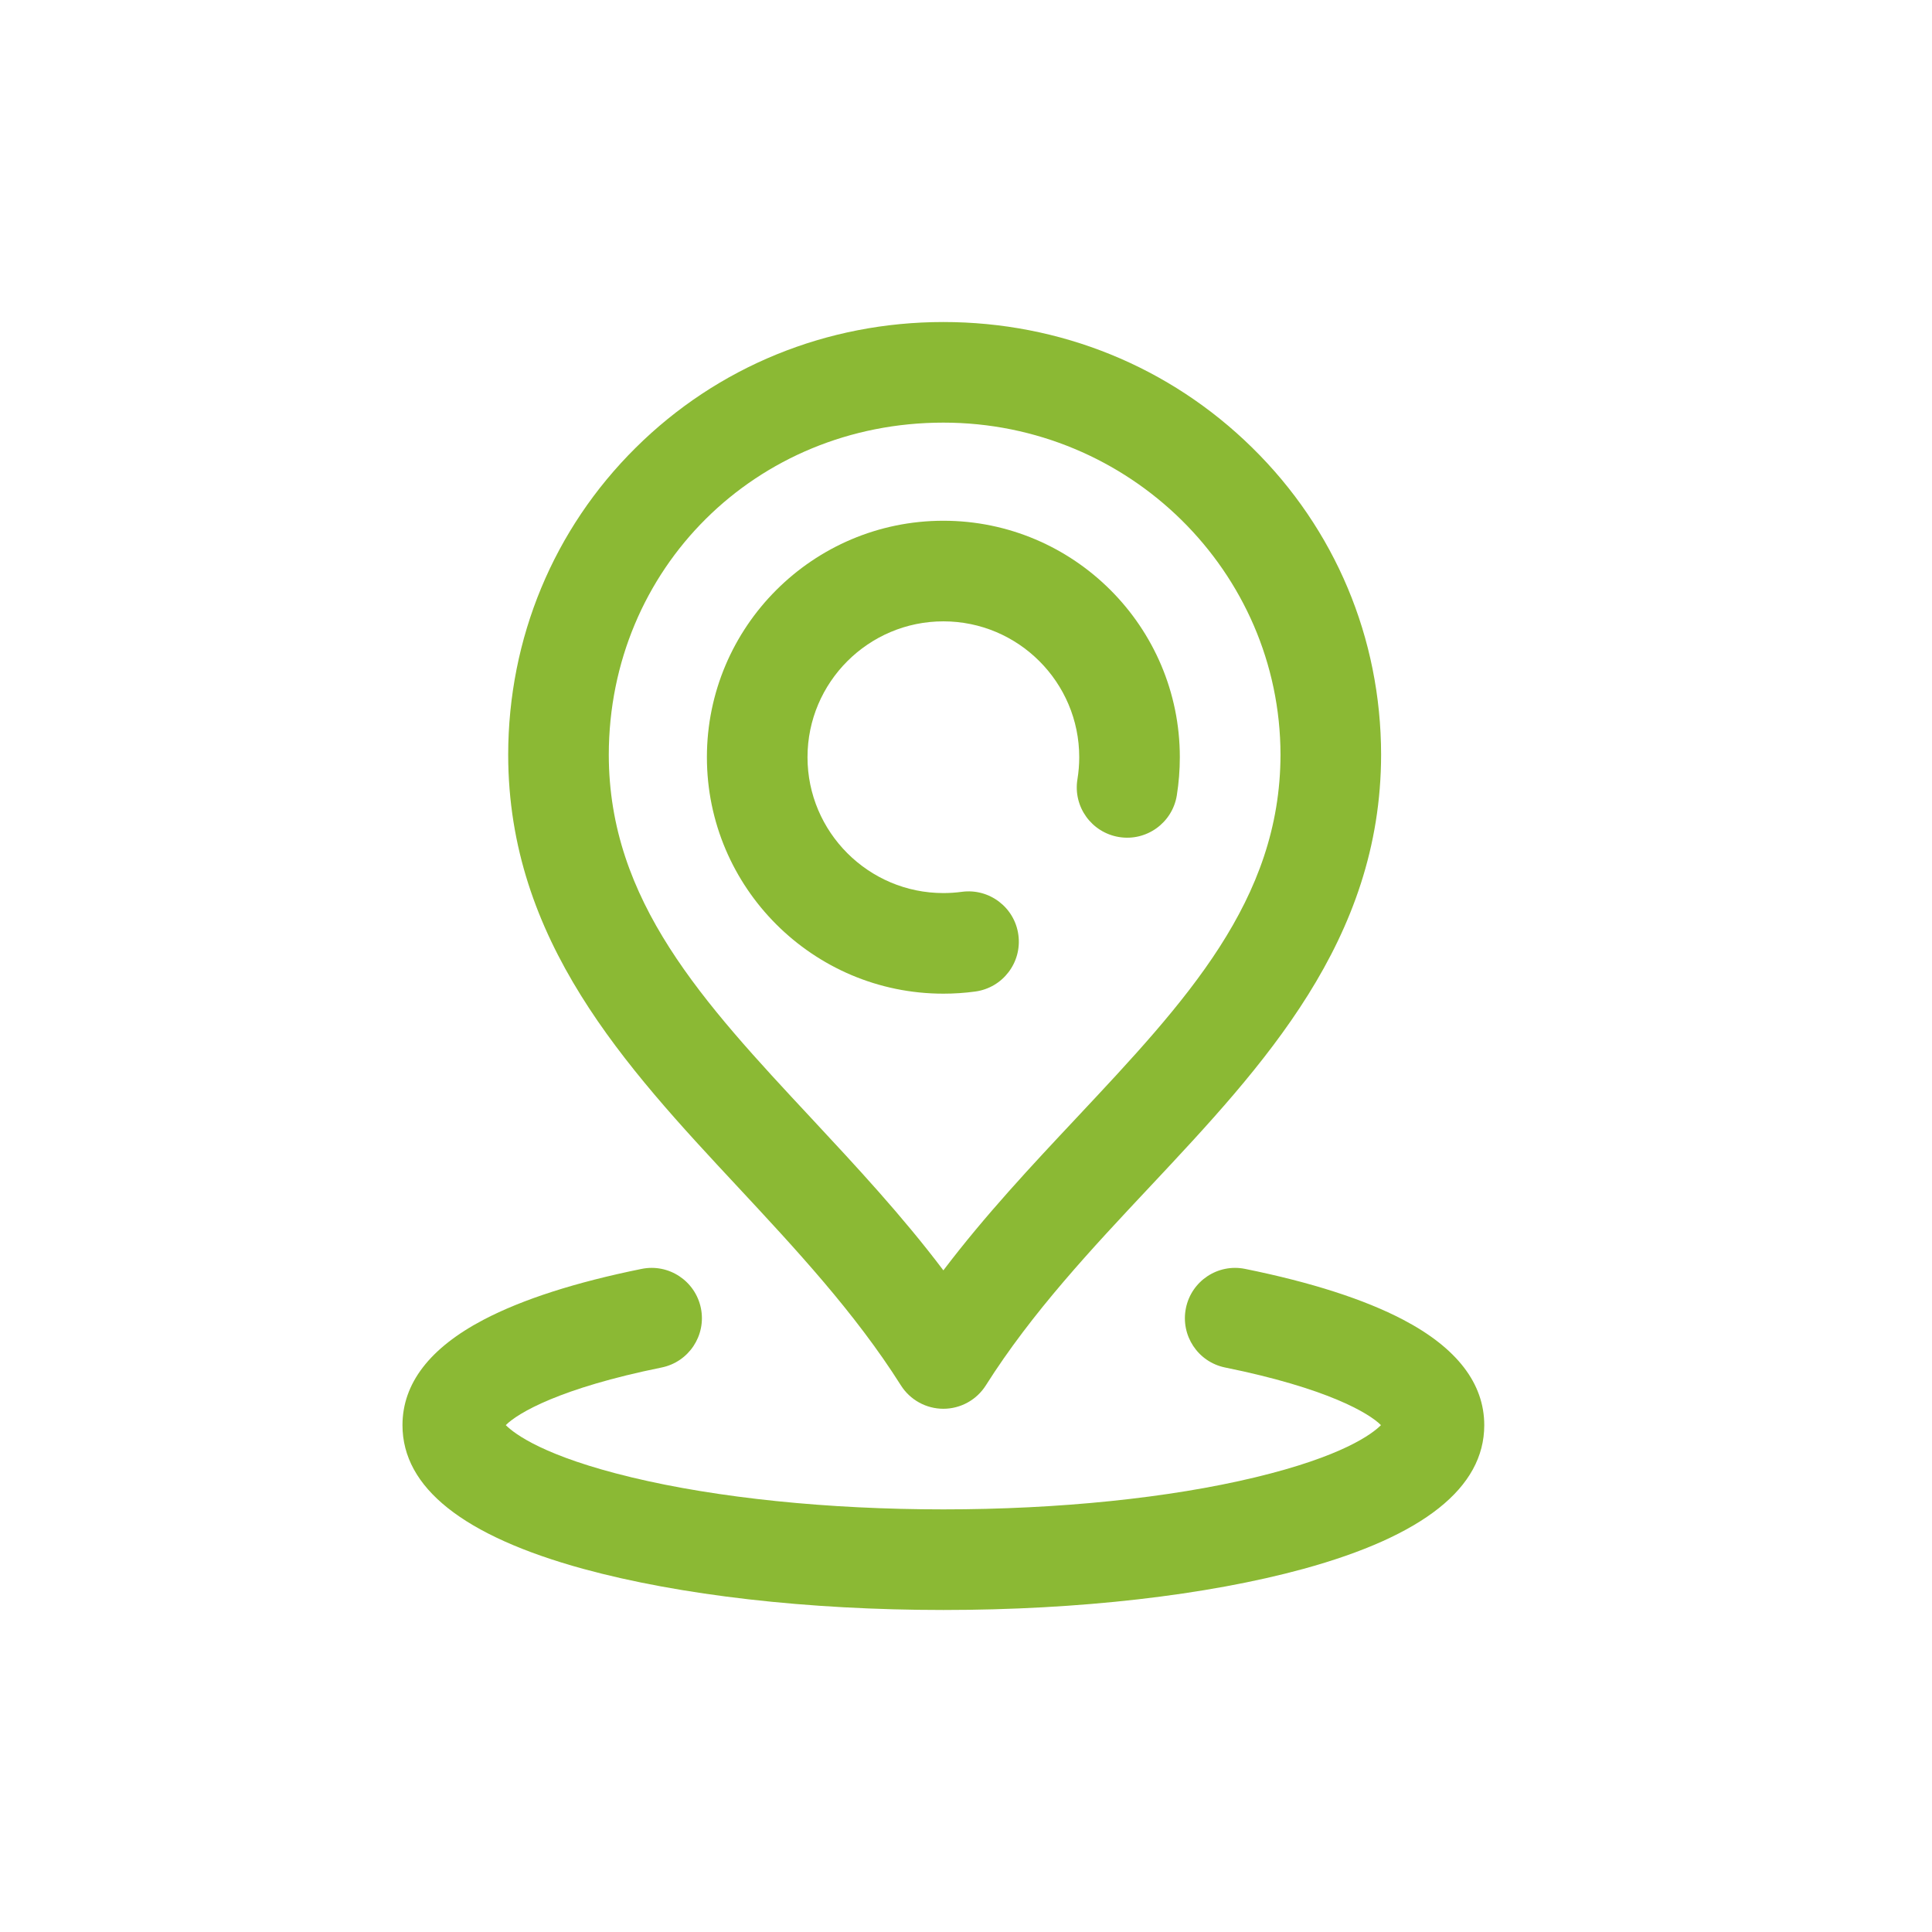
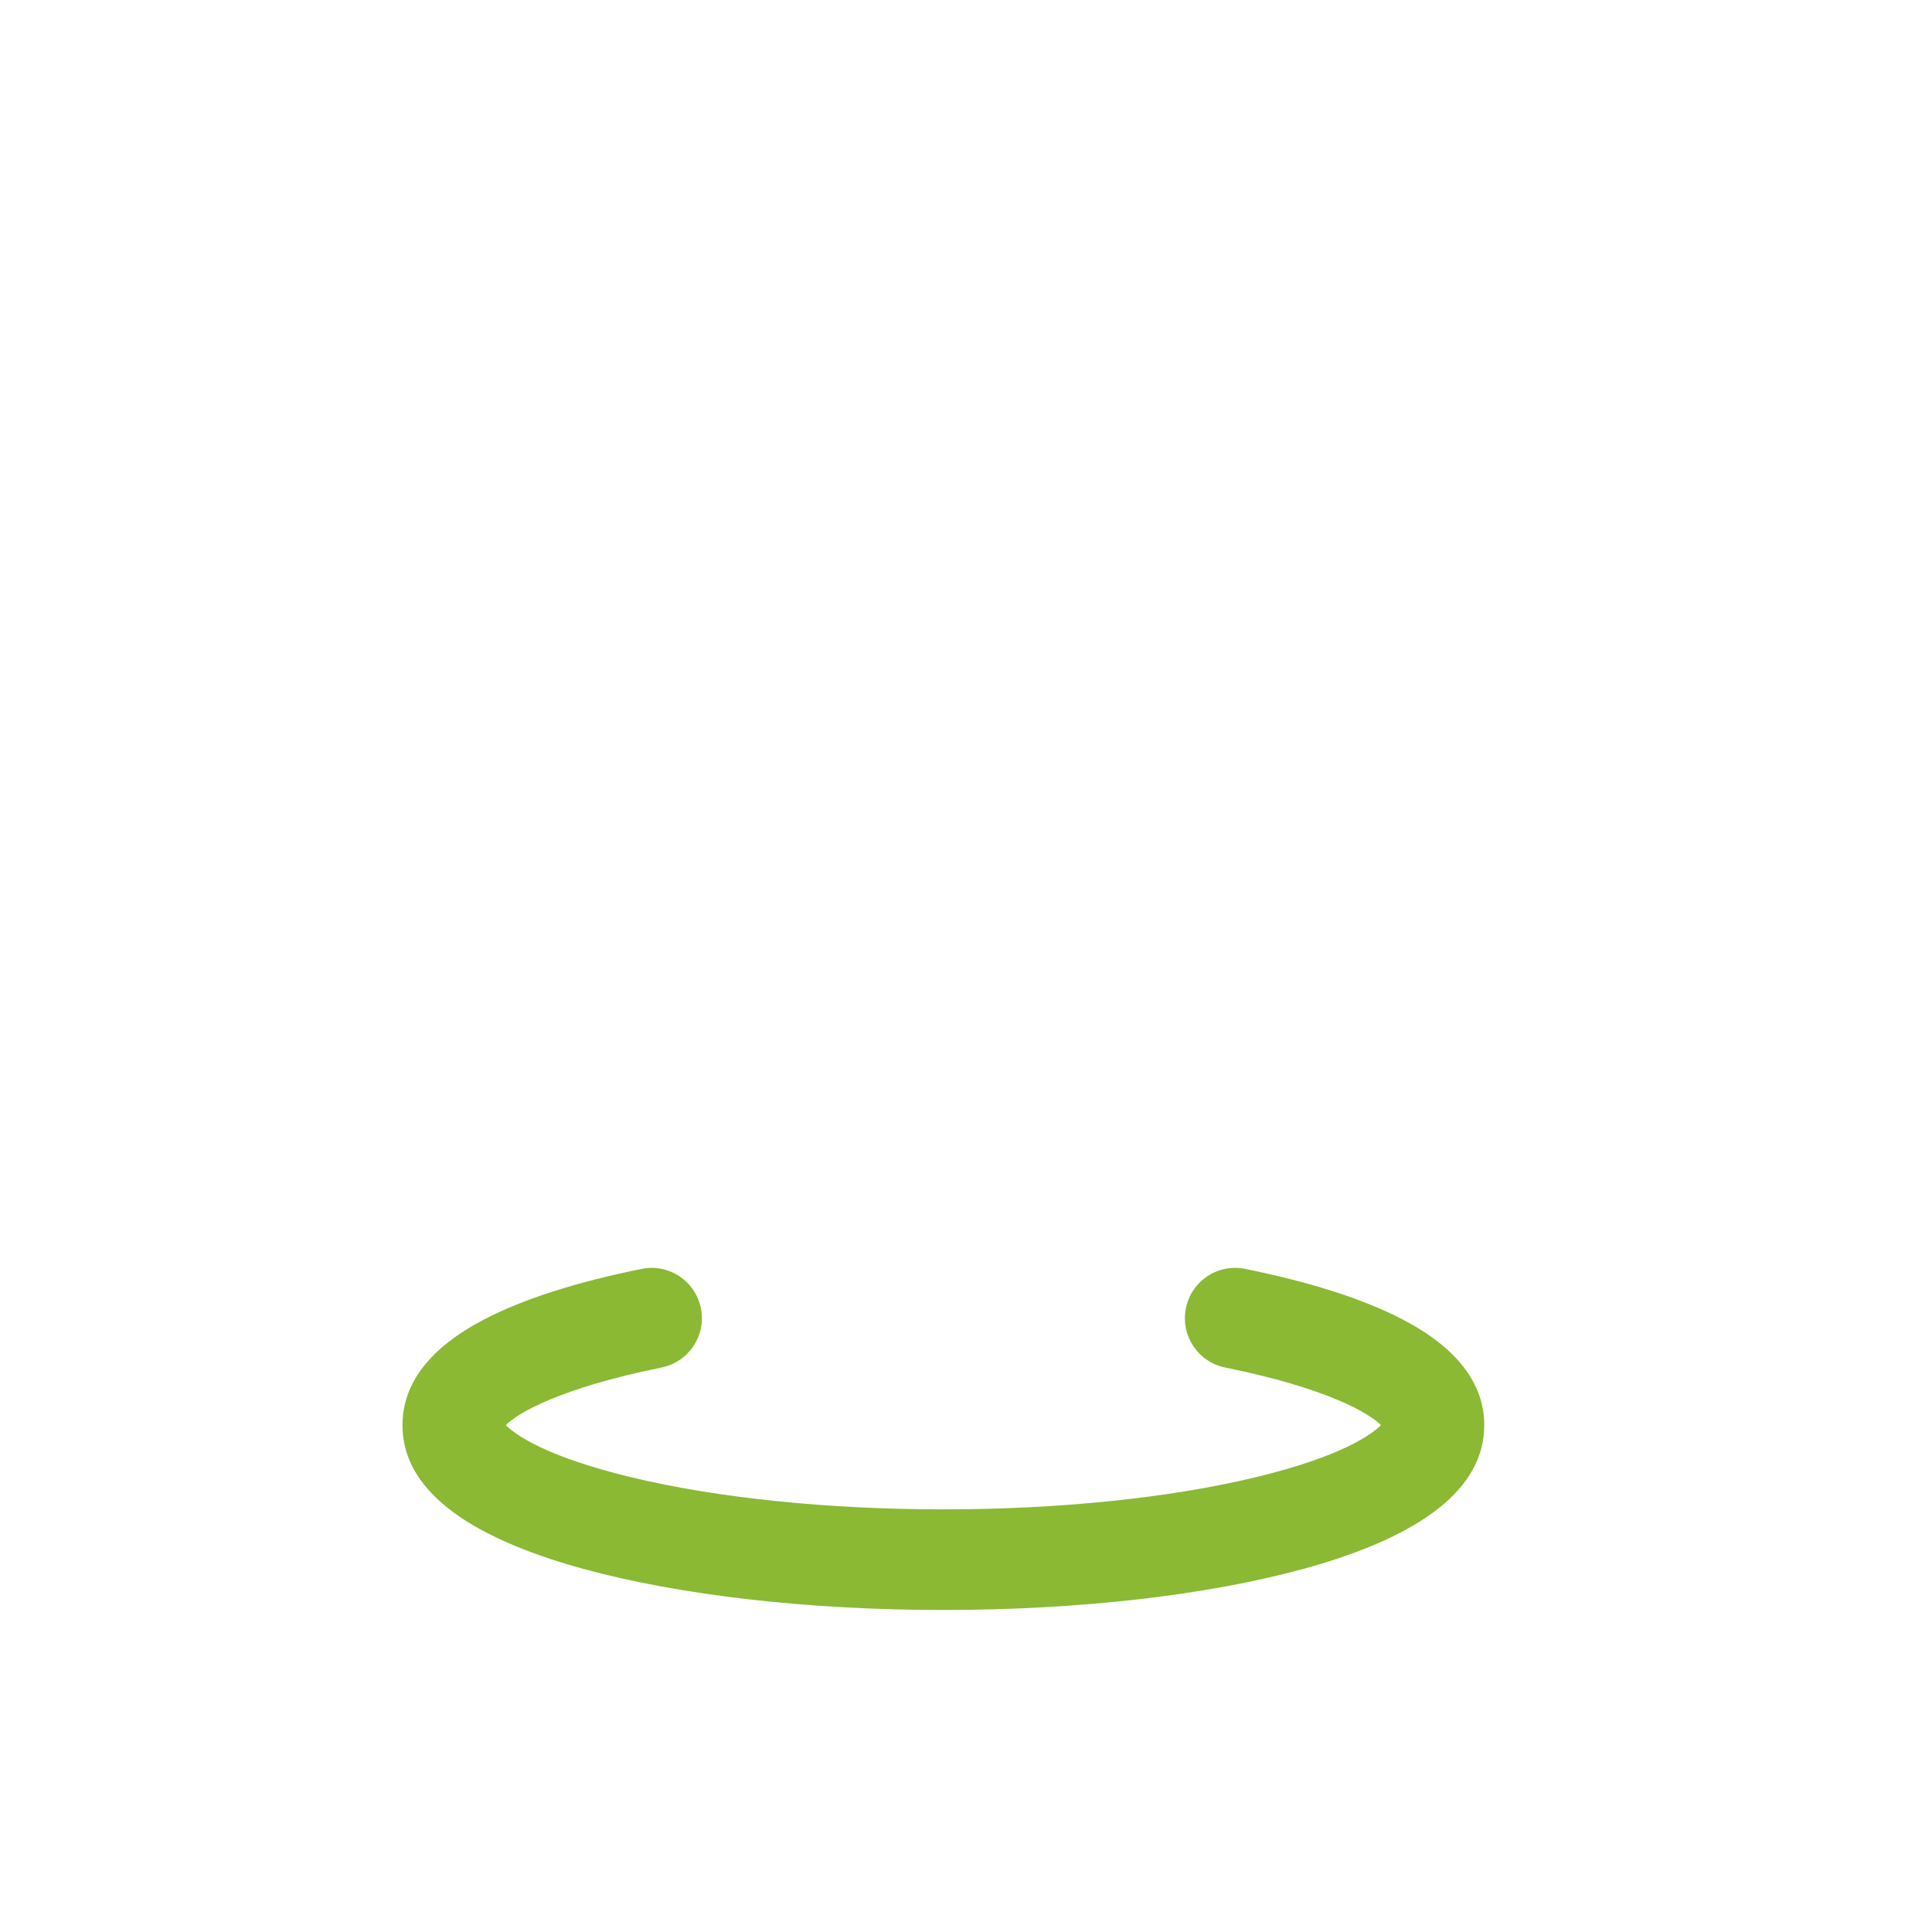
<svg xmlns="http://www.w3.org/2000/svg" width="28" height="28" viewBox="0 0 28 28" fill="none">
-   <path d="M14.134 14.37C14.533 14.316 14.813 13.949 14.759 13.55C14.706 13.151 14.338 12.871 13.939 12.925C13.851 12.937 13.761 12.943 13.672 12.943C12.587 12.943 11.703 12.059 11.703 10.974C11.703 9.888 12.587 9.005 13.672 9.005C14.758 9.005 15.641 9.888 15.641 10.974C15.641 11.082 15.632 11.189 15.615 11.294C15.55 11.692 15.82 12.066 16.218 12.131C16.615 12.196 16.99 11.926 17.055 11.529C17.084 11.347 17.099 11.16 17.099 10.974C17.099 9.084 15.562 7.547 13.672 7.547C11.783 7.547 10.245 9.084 10.245 10.974C10.245 12.864 11.783 14.401 13.672 14.401C13.826 14.401 13.982 14.391 14.134 14.37Z" fill="#8BB934" />
  <path d="M20.335 19.126C19.774 18.832 19.004 18.584 18.046 18.39C17.652 18.309 17.267 18.564 17.187 18.959C17.107 19.354 17.361 19.739 17.756 19.819C19.234 20.119 19.839 20.479 20.014 20.654C19.886 20.783 19.455 21.107 18.19 21.411C16.948 21.71 15.344 21.875 13.672 21.875C12.001 21.875 10.396 21.71 9.154 21.411C7.889 21.107 7.459 20.783 7.33 20.654C7.505 20.479 8.11 20.119 9.588 19.819C9.983 19.739 10.238 19.354 10.158 18.959C10.077 18.564 9.692 18.309 9.298 18.39C8.34 18.584 7.57 18.832 7.009 19.126C6.229 19.535 5.833 20.05 5.833 20.655C5.833 21.56 6.715 22.26 8.452 22.737C9.856 23.121 11.71 23.333 13.672 23.333C15.634 23.333 17.488 23.121 18.892 22.737C20.63 22.26 21.511 21.56 21.511 20.655C21.511 20.05 21.115 19.535 20.335 19.126Z" fill="#8BB934" />
-   <path d="M13.056 20.077C13.189 20.288 13.422 20.417 13.672 20.417C13.922 20.417 14.155 20.288 14.288 20.077C14.957 19.019 15.827 18.092 16.669 17.195C18.313 15.441 20.013 13.629 20.016 10.937C20.014 9.249 19.351 7.669 18.148 6.488C16.953 5.313 15.364 4.667 13.672 4.667C11.982 4.667 10.397 5.314 9.212 6.49C8.023 7.669 7.367 9.248 7.365 10.938C7.367 13.633 9.059 15.449 10.696 17.205C11.528 18.099 12.39 19.023 13.056 20.077ZM13.672 6.125C16.363 6.125 18.554 8.284 18.558 10.937C18.555 13.051 17.188 14.509 15.605 16.197C14.95 16.895 14.278 17.612 13.672 18.411C13.073 17.617 12.409 16.905 11.763 16.211C10.186 14.52 8.825 13.059 8.823 10.938C8.826 8.239 10.956 6.125 13.672 6.125Z" fill="#8BB934" />
</svg>